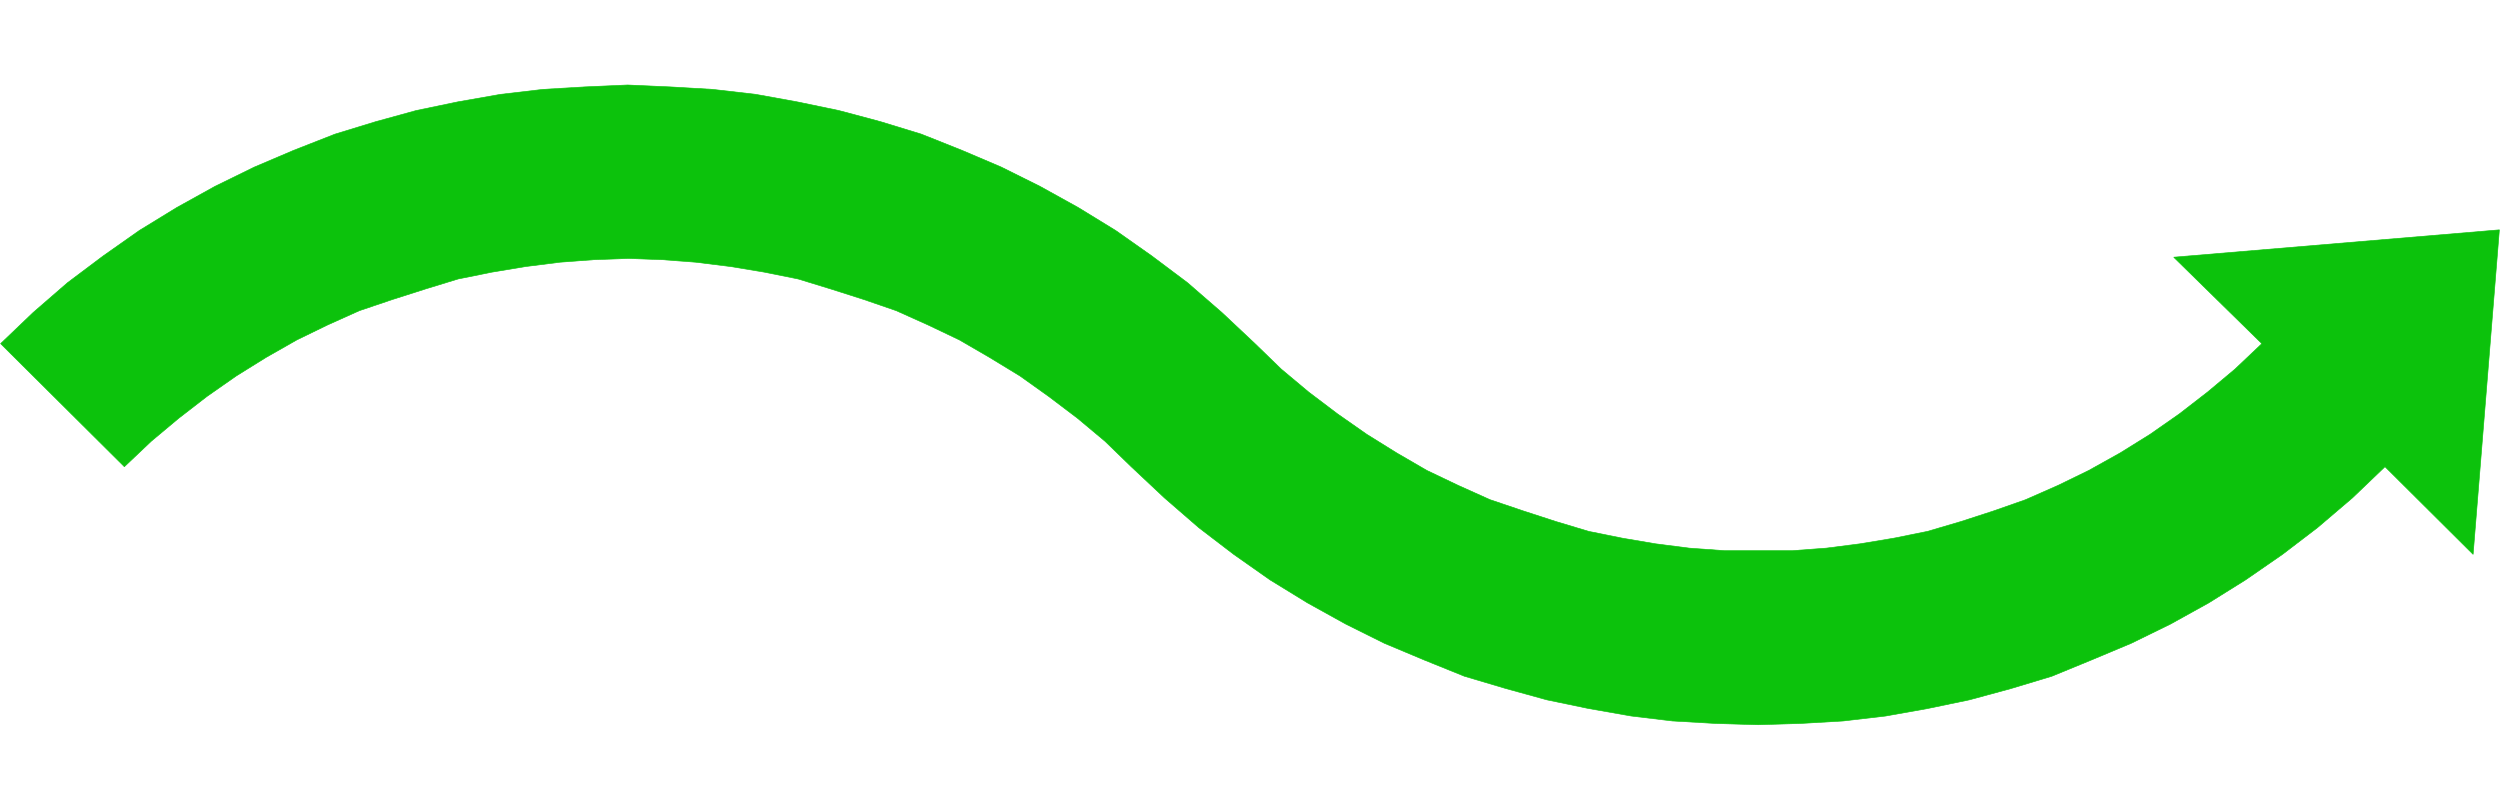
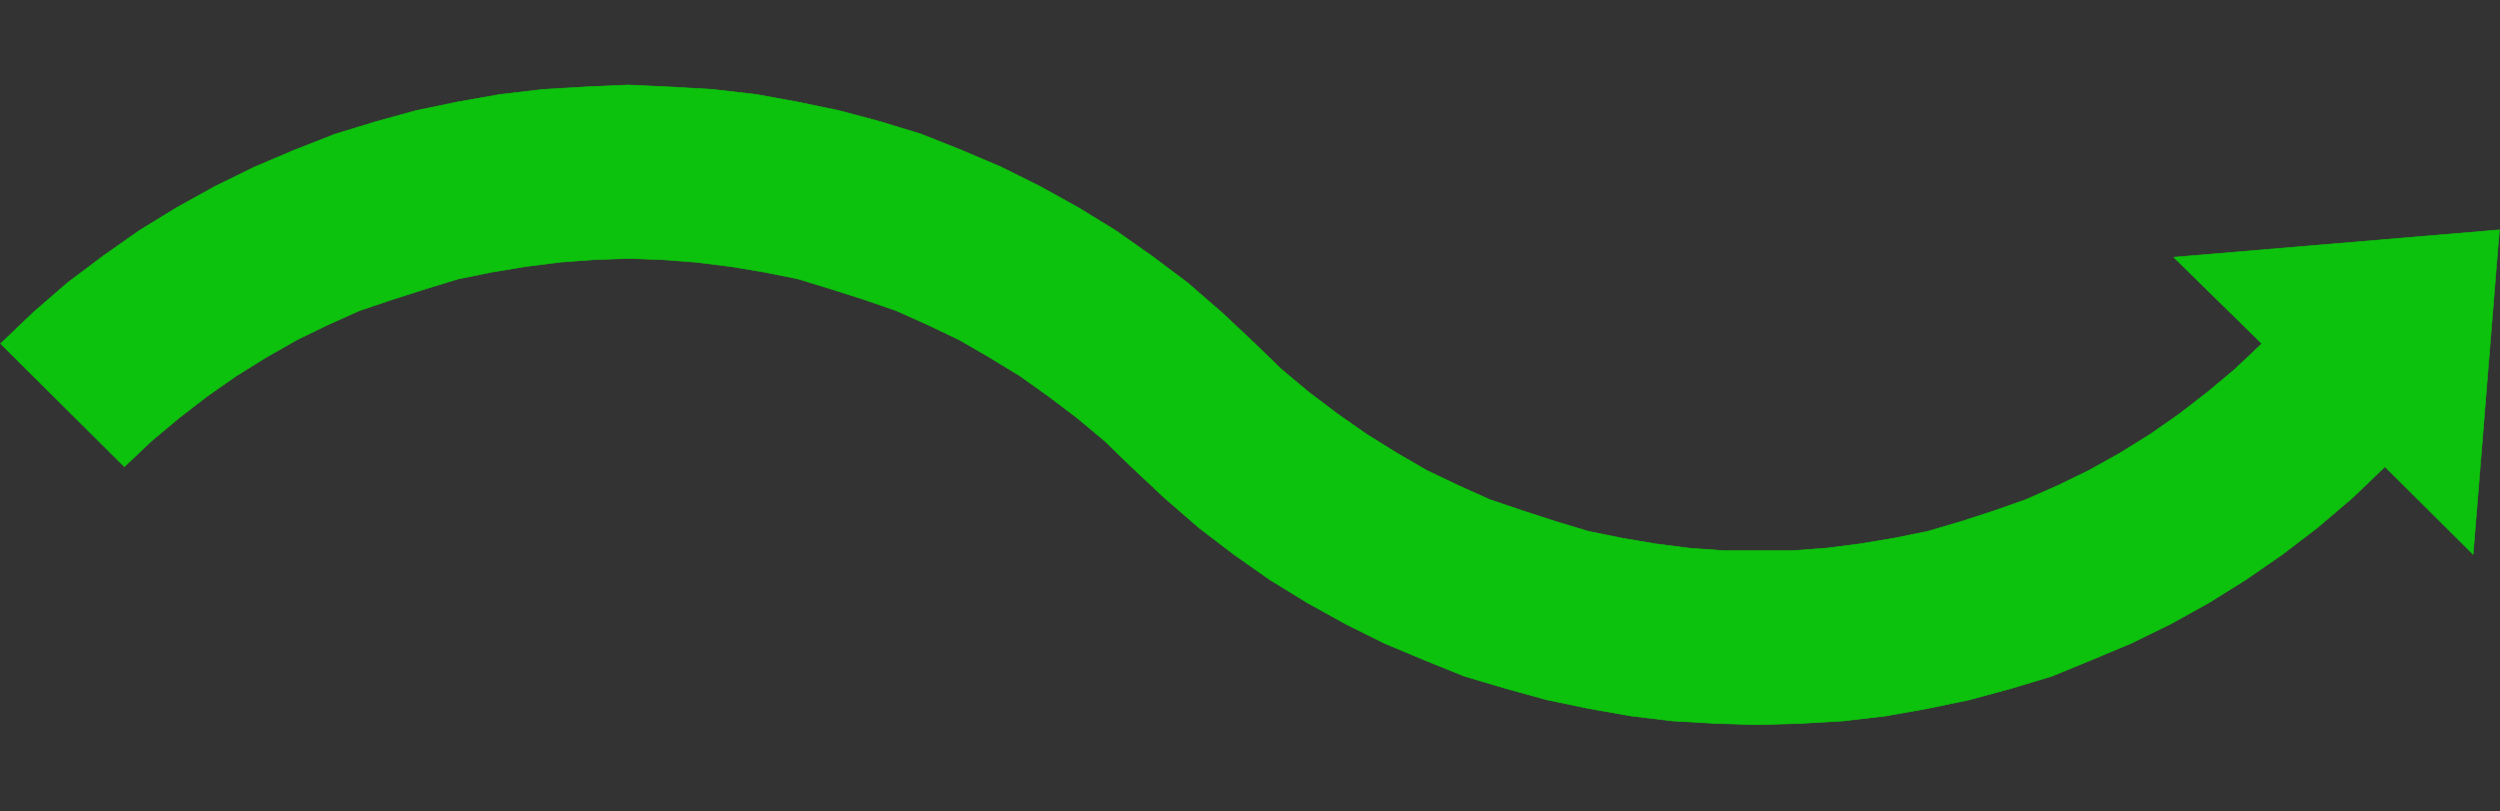
<svg xmlns="http://www.w3.org/2000/svg" width="2997.016" height="972.66">
  <rect width="100%" height="100%" fill="#333333" stroke="none" />
  <defs>
    <clipPath id="a">
      <path d="M0 0h2998v972.66H0Zm0 0" />
    </clipPath>
    <clipPath id="b">
      <path d="M0 0h2997v972.66H0Zm0 0" />
    </clipPath>
  </defs>
  <g clip-path="url(#a)">
-     <path fill="#fff" d="M0 972.387h2997.016V-.93H0Zm0 0" />
-   </g>
+     </g>
  <g clip-path="url(#b)">
-     <path fill="#fff" fill-rule="evenodd" stroke="#fff" stroke-linecap="square" stroke-linejoin="bevel" stroke-miterlimit="10" stroke-width=".743" d="M.742 972.387h2995.531V-.93H.743Zm0 0" />
-   </g>
+     </g>
  <path fill="#0cc20c" fill-rule="evenodd" stroke="#0cc20c" stroke-linecap="square" stroke-linejoin="bevel" stroke-miterlimit="10" stroke-width=".743" d="m1504.488 411.965-39.683-37.3-41.211-35.74-42.739-32.062-43.44-30.574-44.966-27.566-45.707-25.336-46.449-23.11-47.195-20.097-48.68-19.39-48.719-14.9-50.203-13.41-50.203-10.44-49.465-8.954-51.687-5.945-50.95-2.97-50.945-2.269-50.95 2.27-50.202 2.969-50.95 5.945-50.945 8.953-50.203 10.441-48.68 13.41-48.718 14.9-49.465 19.39-47.192 20.097-47.195 23.11-45.707 25.336-44.965 27.566-43.441 30.574-42.695 32.063-41.211 35.738-38.985 37.3L149.09 559.493l32.219-30.539 32.96-27.566 33.743-26.078 35.191-24.594 35.969-22.367 36.715-20.88 36.715-17.866 38.203-17.164 39.726-13.415 39.723-12.668 38.945-11.925 40.469-8.172 40.469-6.723 41.21-5.203 40.43-3.008 41.953-1.488 40.47 1.488 39.726 3.008 41.953 5.203 40.469 6.723 40.468 8.172 38.942 11.925 39.726 12.668 38.946 13.415 38.199 17.164 37.457 17.867 35.973 20.879 36.714 22.367 34.489 24.594 34.445 26.078 32.961 27.566 31.477 30.54 39.726 37.3 41.211 35.734 41.953 32.063 43.442 30.539 44.964 27.605 45.707 25.336 46.45 23.106 47.937 20.097 47.977 19.395 50.203 14.898 48.68 13.41 50.207 10.442 50.945 8.953 49.46 5.942 51.692 2.972 50.946 1.524 50.949-1.524 50.945-2.972 50.95-5.942 50.202-8.953 50.207-10.441 49.461-13.41 49.422-14.899 47.235-19.395 47.933-20.097 47.195-23.106 45.708-25.336 44.222-27.605 44.184-30.54 41.992-32.062 41.953-35.734 38.945-37.3 105.649 105.097 31.476-389.043-390.375 32.805 105.649 103.613-32.219 30.539-32.96 27.566-33.708 26.078-35.226 24.594-35.973 22.363-37.457 20.883-36.715 17.867-38.945 17.165-38.239 13.414-38.945 12.668-40.469 11.925-40.468 8.172-40.43 6.723-40.465 5.2-40.469 3.01h-81.68l-41.956-3.01-40.47-5.2-39.683-6.723-40.469-8.172-39.726-11.925-38.945-12.668-39.723-13.414-38.203-17.165-37.457-17.867-35.973-20.883-35.973-22.363-35.187-24.594-34.488-26.078-32.961-27.566zm0 0" />
</svg>